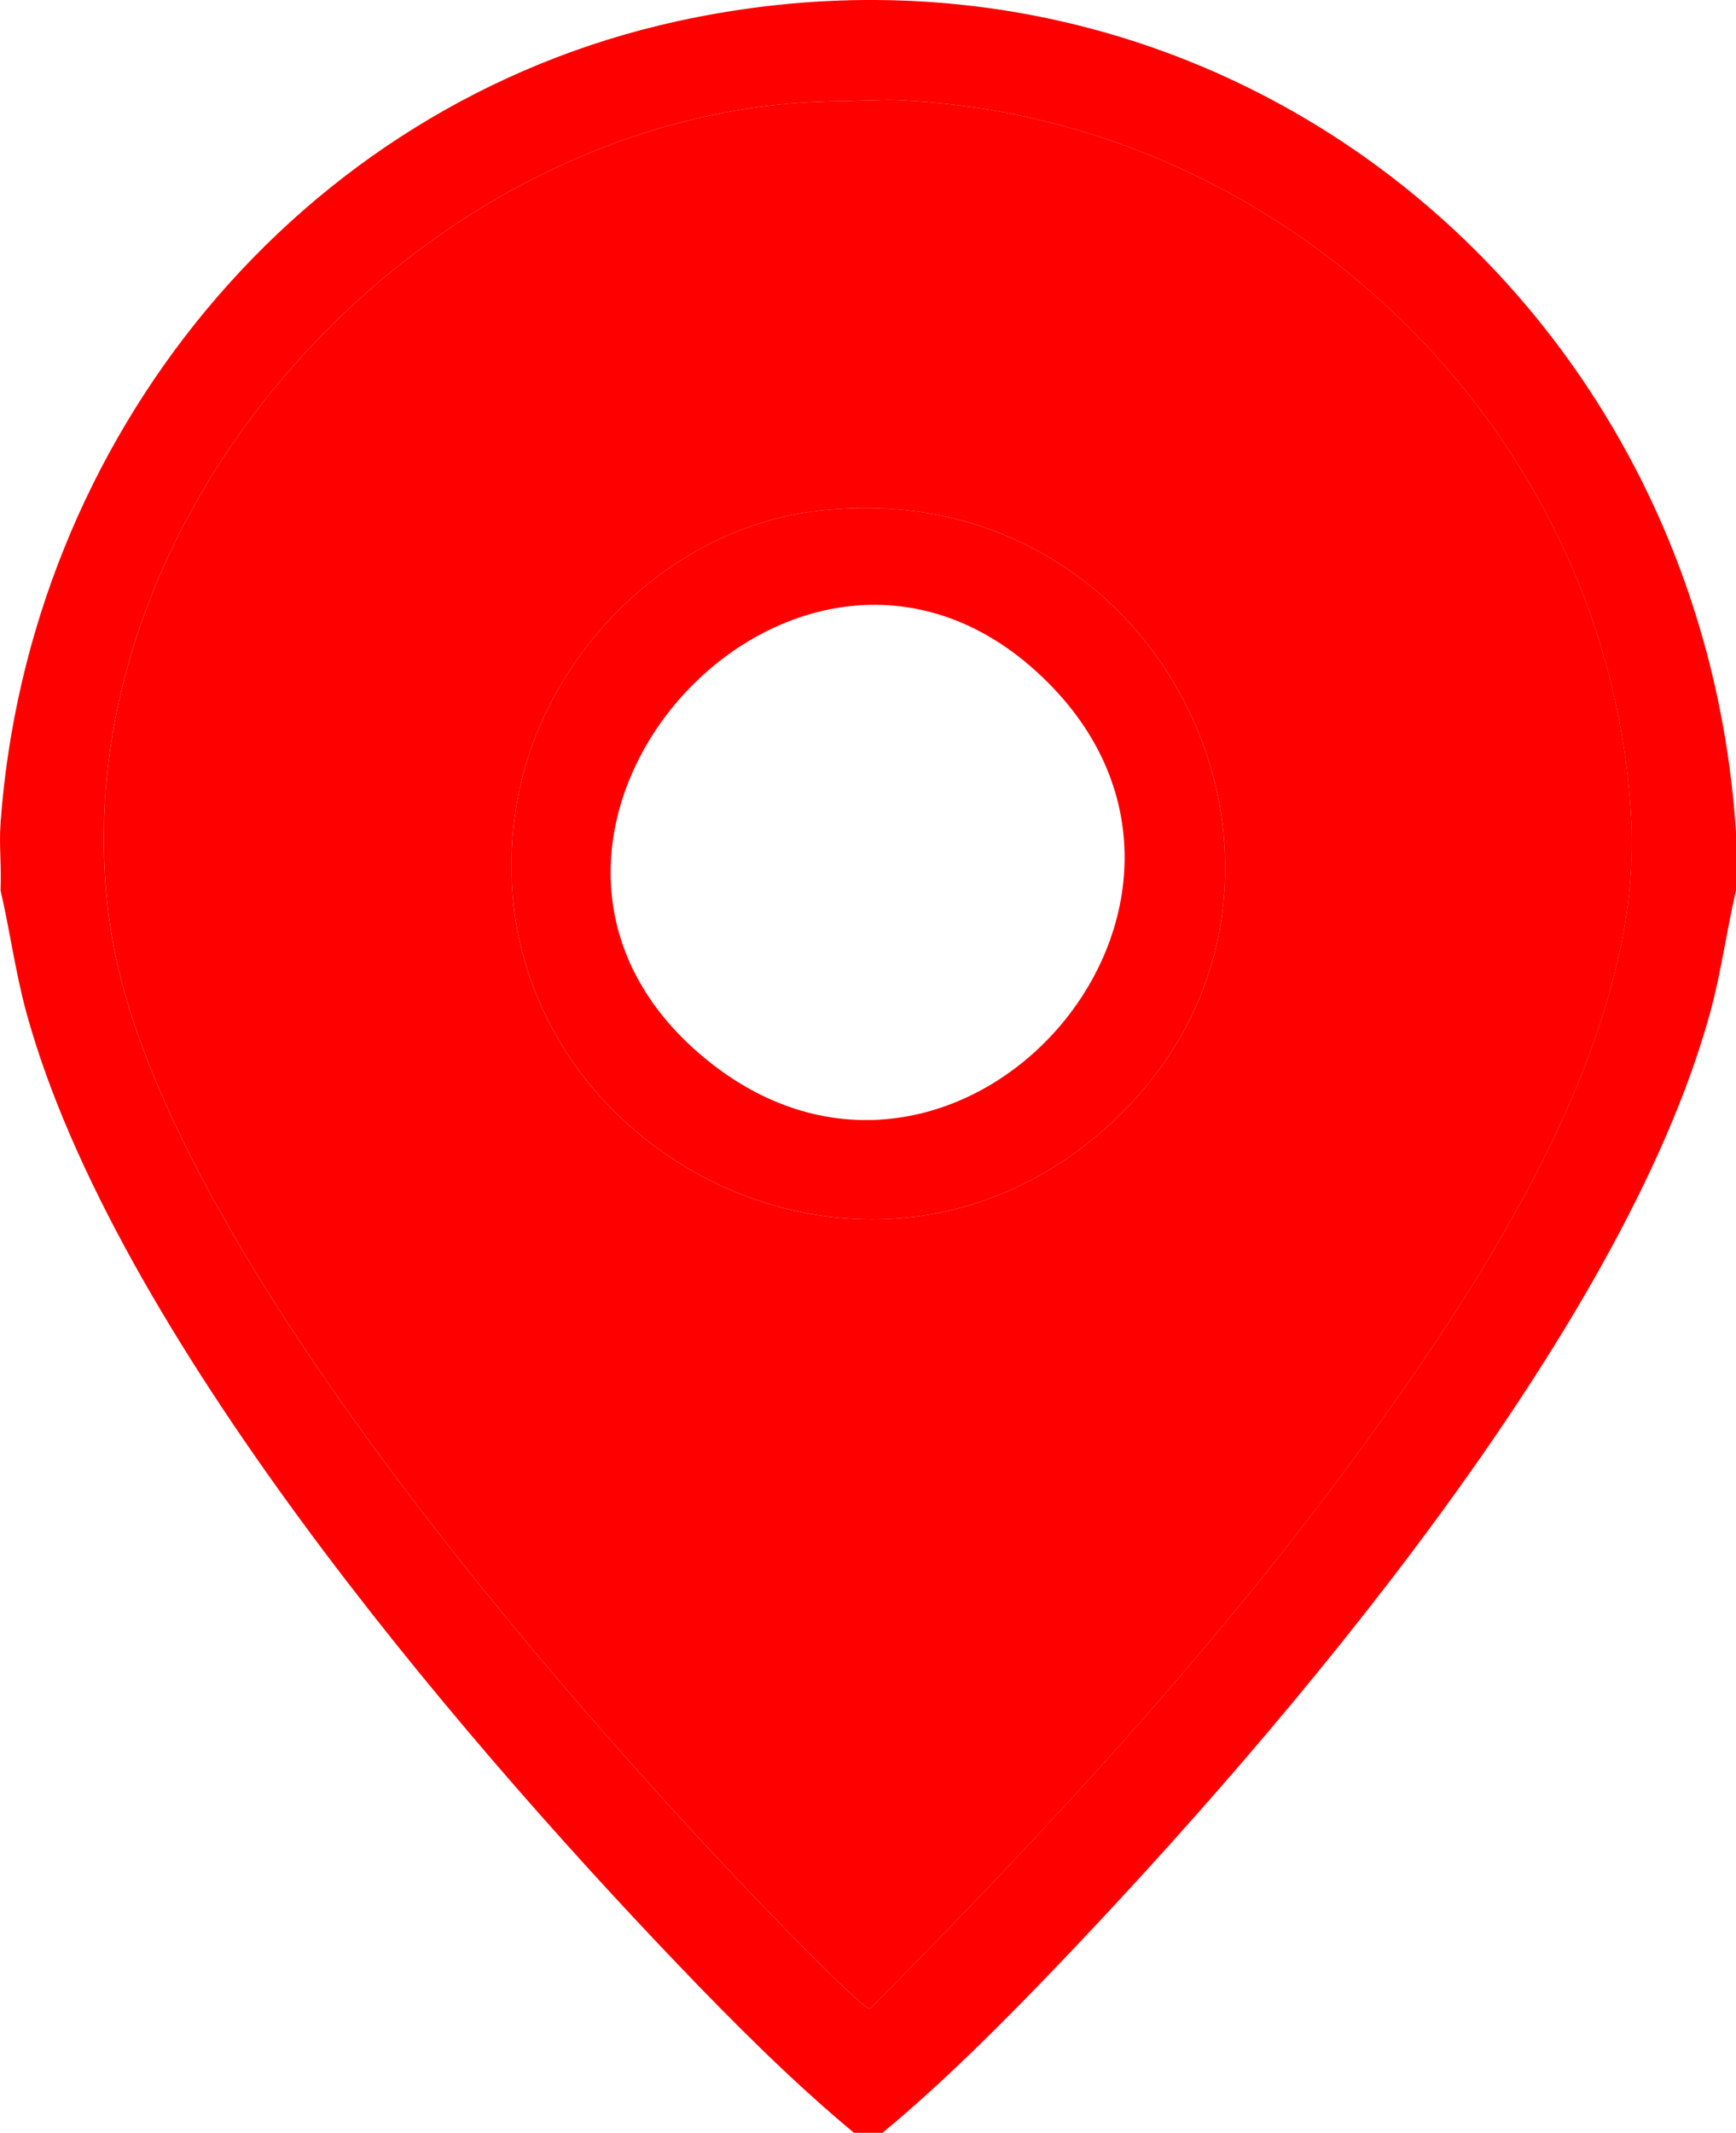
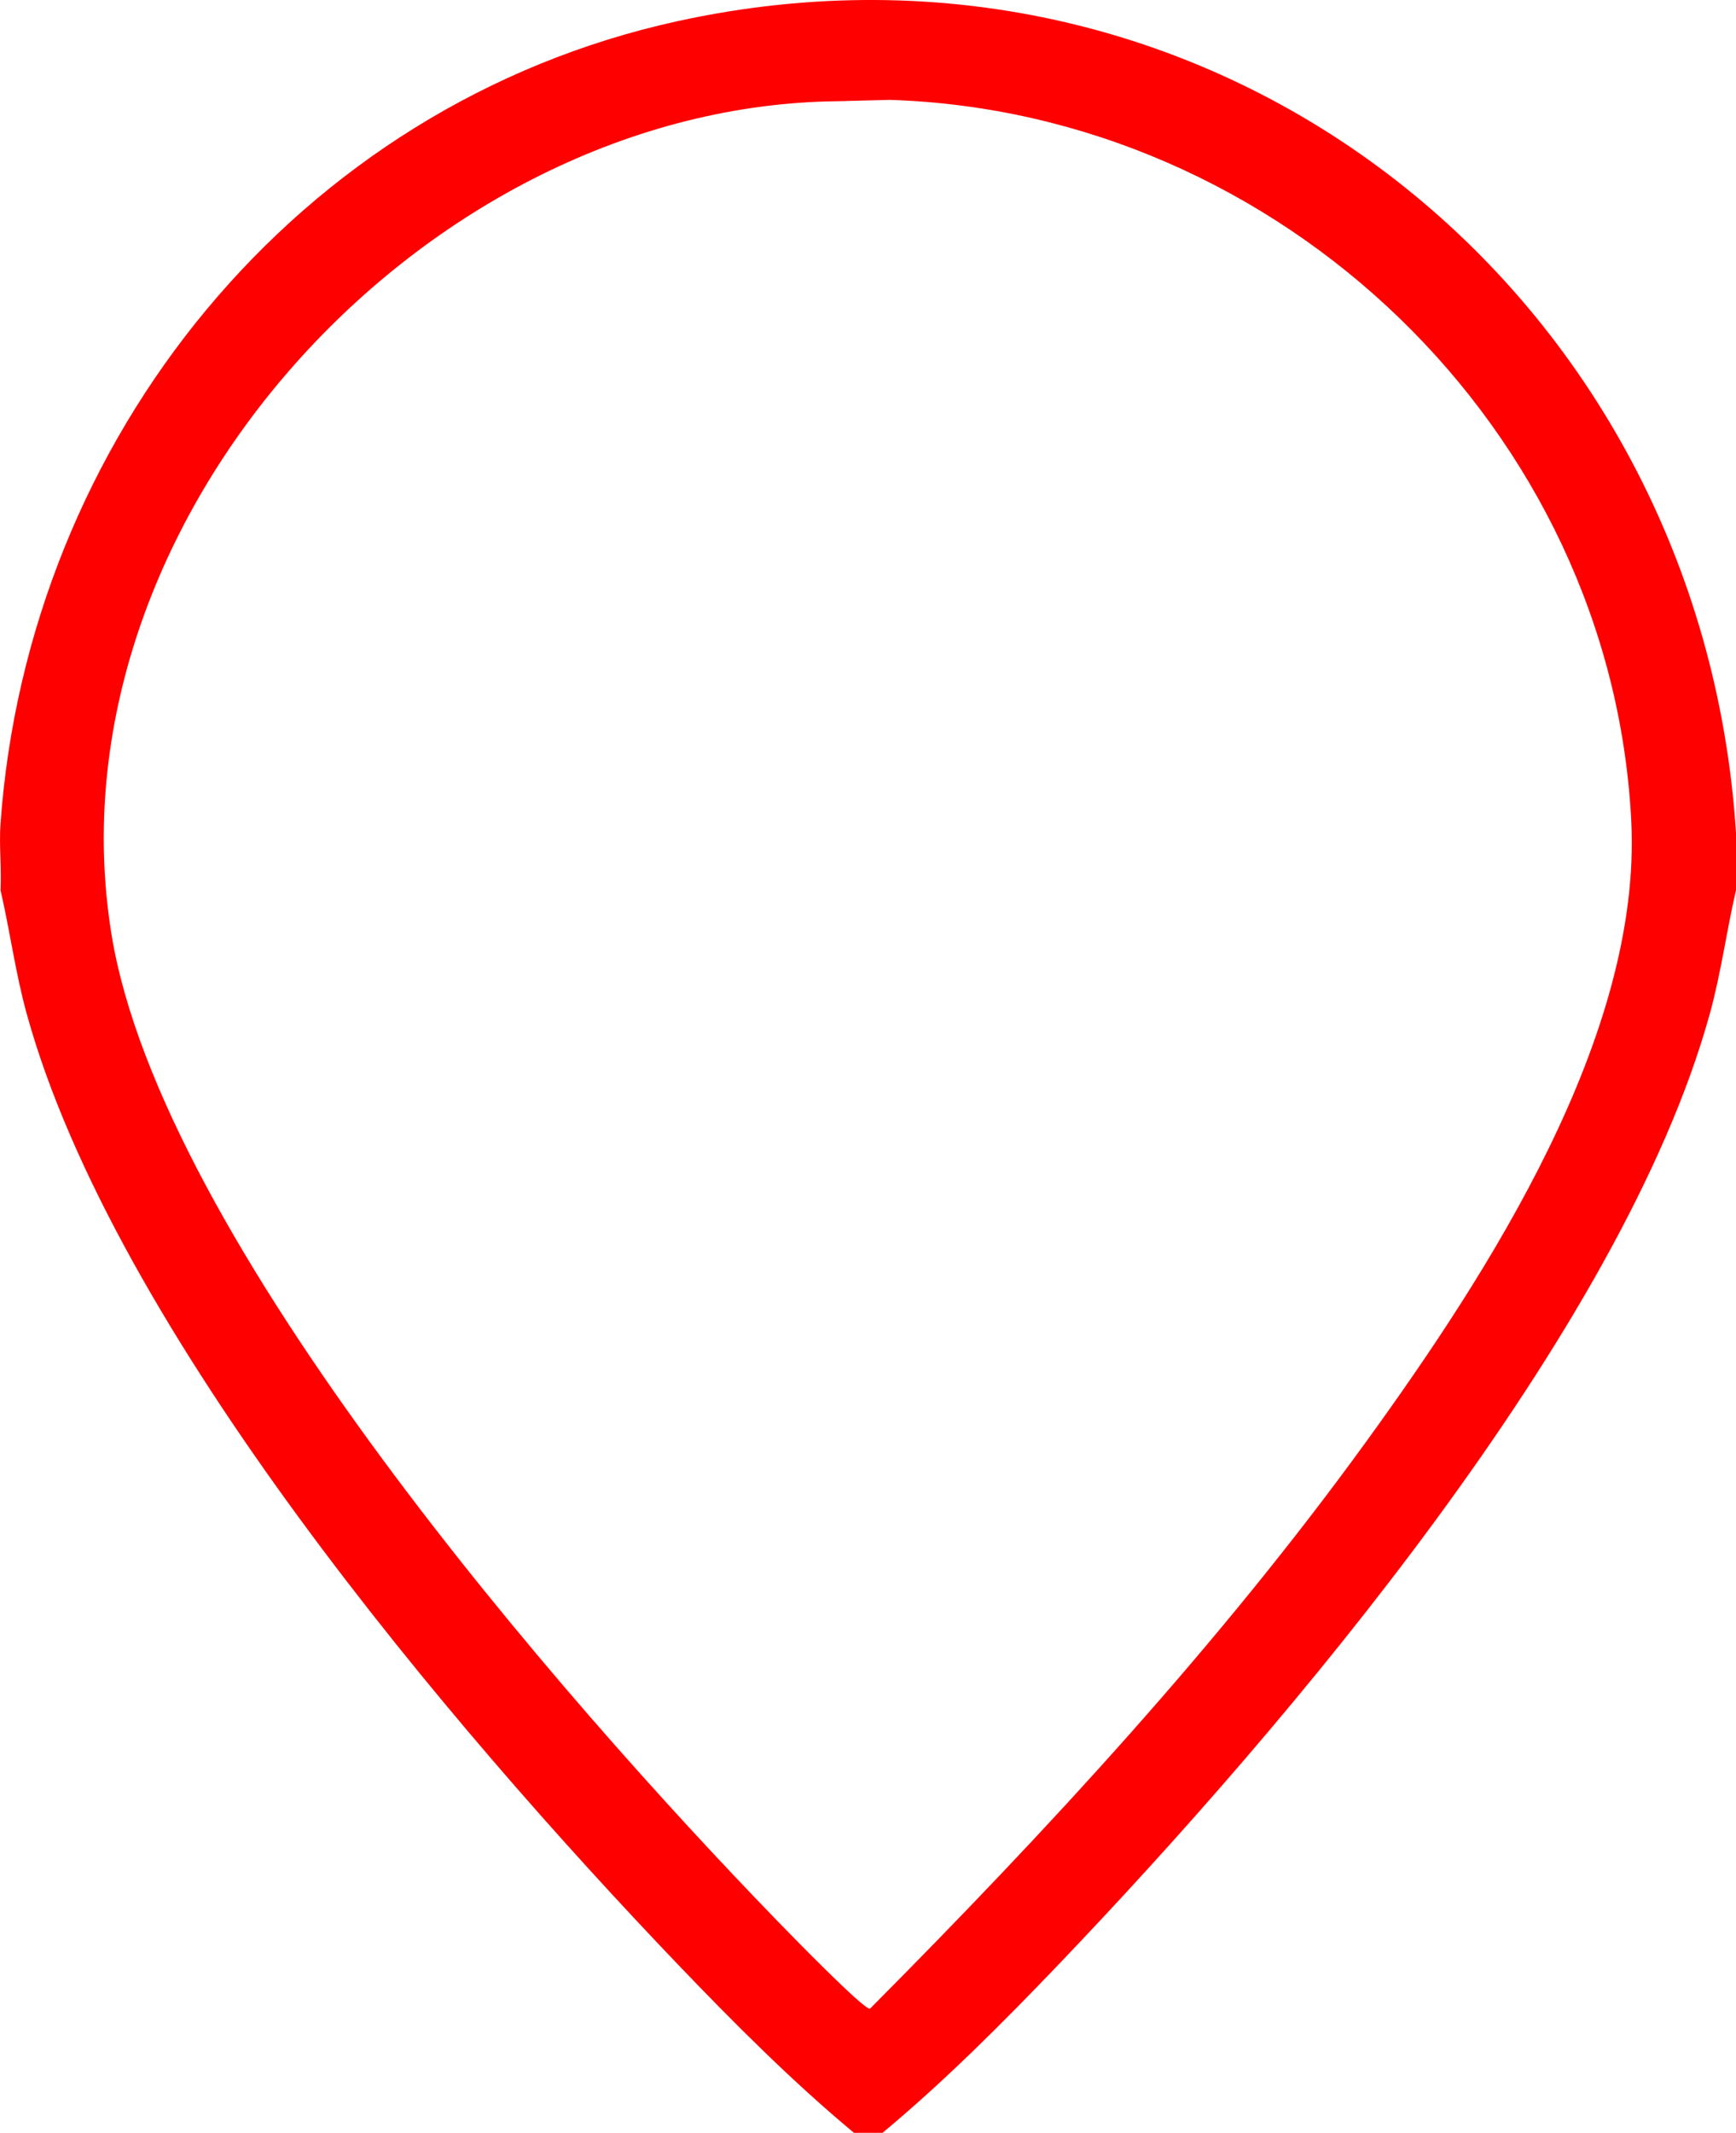
<svg xmlns="http://www.w3.org/2000/svg" id="Calque_1" data-name="Calque 1" viewBox="0 0 364 446.97">
  <defs>
    <style>
      .cls-1 {
        fill: red;
      }
    </style>
  </defs>
  <g id="_2GTSjZ.tif" data-name="2GTSjZ.tif">
    <g>
      <path class="cls-1" d="M364,174.57v11.97c-2,8.63-3.13,17.37-5.5,25.94-18.37,66.44-88.82,149.29-136.43,199.08-11.74,12.27-24.03,24.6-37.02,35.39h-6c-12.98-10.79-25.28-23.12-37.02-35.39C94.41,361.76,23.98,278.95,5.61,212.49c-2.37-8.57-3.5-17.32-5.5-25.94.24-4.61-.33-9.37,0-13.97C5.86,92.1,62.2,21.93,142.05,4.44c113.08-24.76,214.74,57.02,221.95,170.13ZM175.85,21.21C89.23,21.95,9.34,109.12,23.37,195.76c10.34,63.91,94.4,160.21,139.66,206.83,2.33,2.4,18.06,18.59,19.38,18.36,36.88-37.08,73.26-76.37,104-118.77,25.58-35.28,57.91-85.1,55.63-130.14-4.15-82.03-73.59-148.53-155.51-151.11l-10.69.28Z" />
-       <path class="cls-1" d="M175.85,21.21l10.69-.28c81.91,2.58,151.36,69.08,155.51,151.11,2.28,45.05-30.06,94.86-55.63,130.14-30.74,42.4-67.12,81.69-104,118.77-1.32.23-17.05-15.96-19.38-18.36-45.27-46.62-129.32-142.92-139.66-206.83C9.34,109.12,89.23,21.95,175.85,21.21ZM171.83,107c-31.72,3.56-58.17,30.39-63.48,61.37-11.55,67.38,68.08,113.91,121.16,70.03,57.54-47.57,17.77-139.86-57.68-131.4Z" />
-       <path class="cls-1" d="M171.83,107c75.44-8.46,115.22,83.83,57.68,131.4-53.07,43.88-132.7-2.66-121.16-70.03,5.31-30.98,31.76-57.81,63.48-61.37ZM219.69,142.99c-51.82-51.77-128.35,32.67-71.64,78.99,52.31,42.72,118.88-31.79,71.64-78.99Z" />
    </g>
  </g>
</svg>